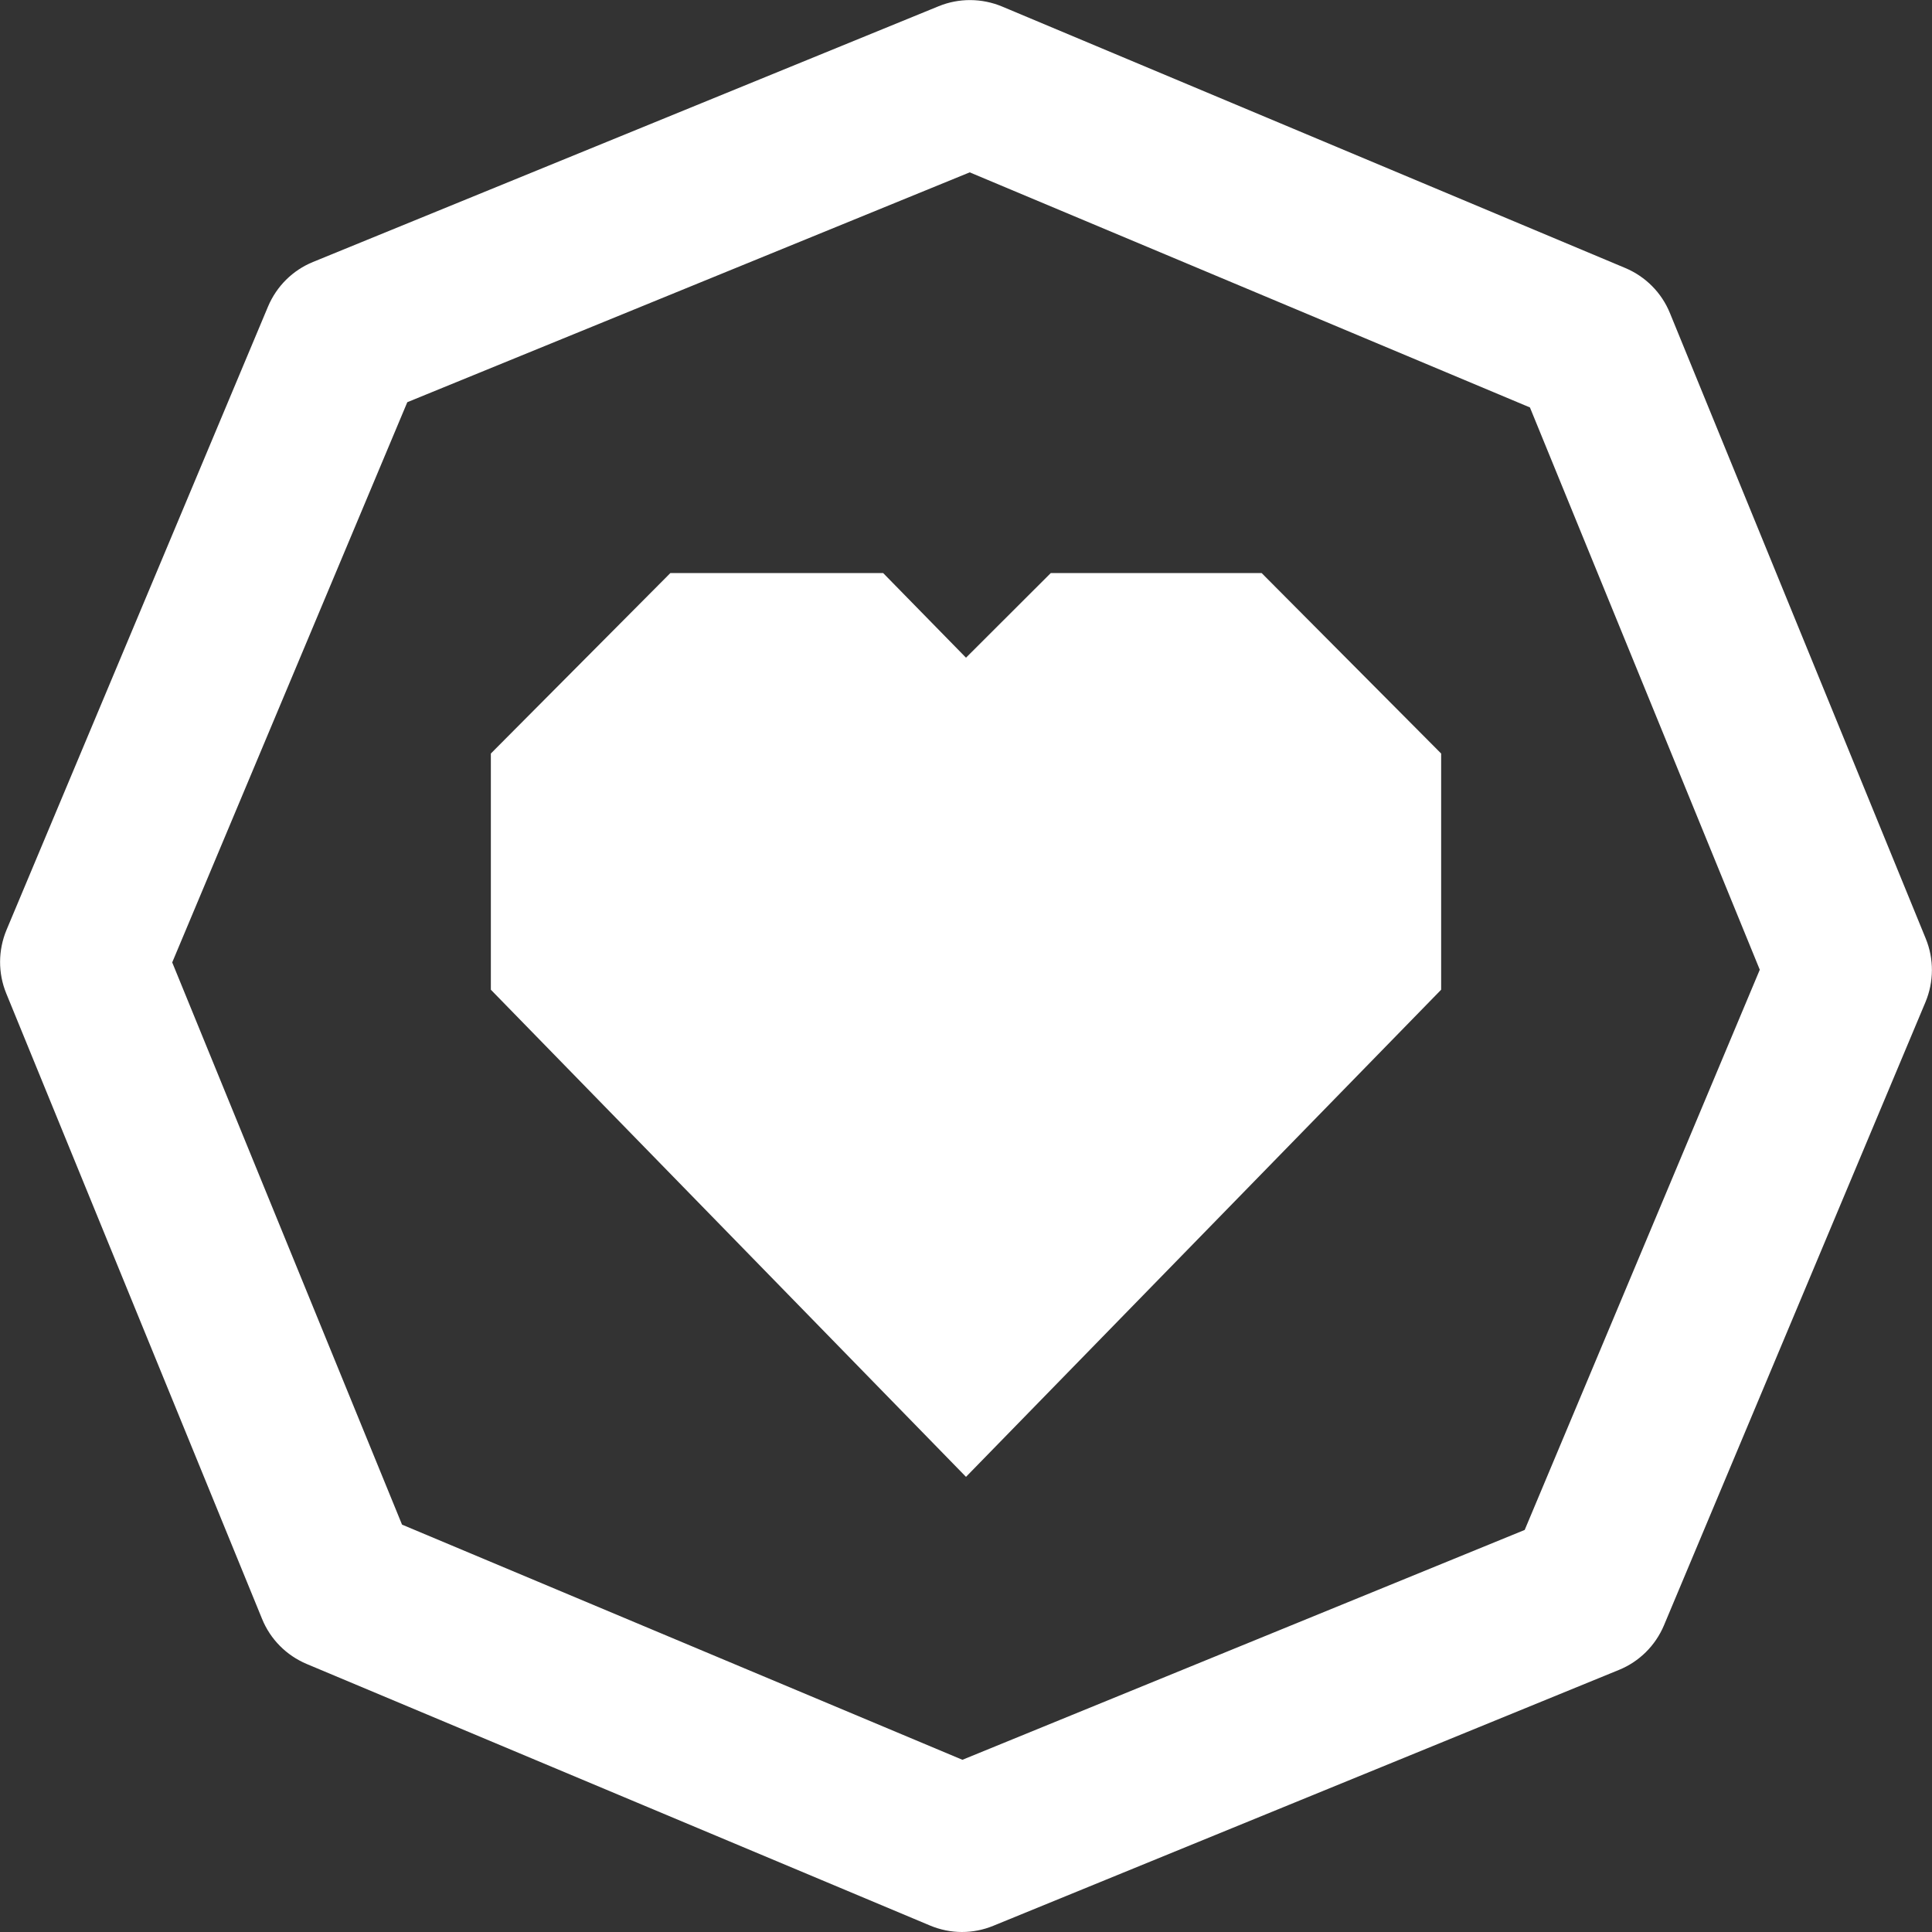
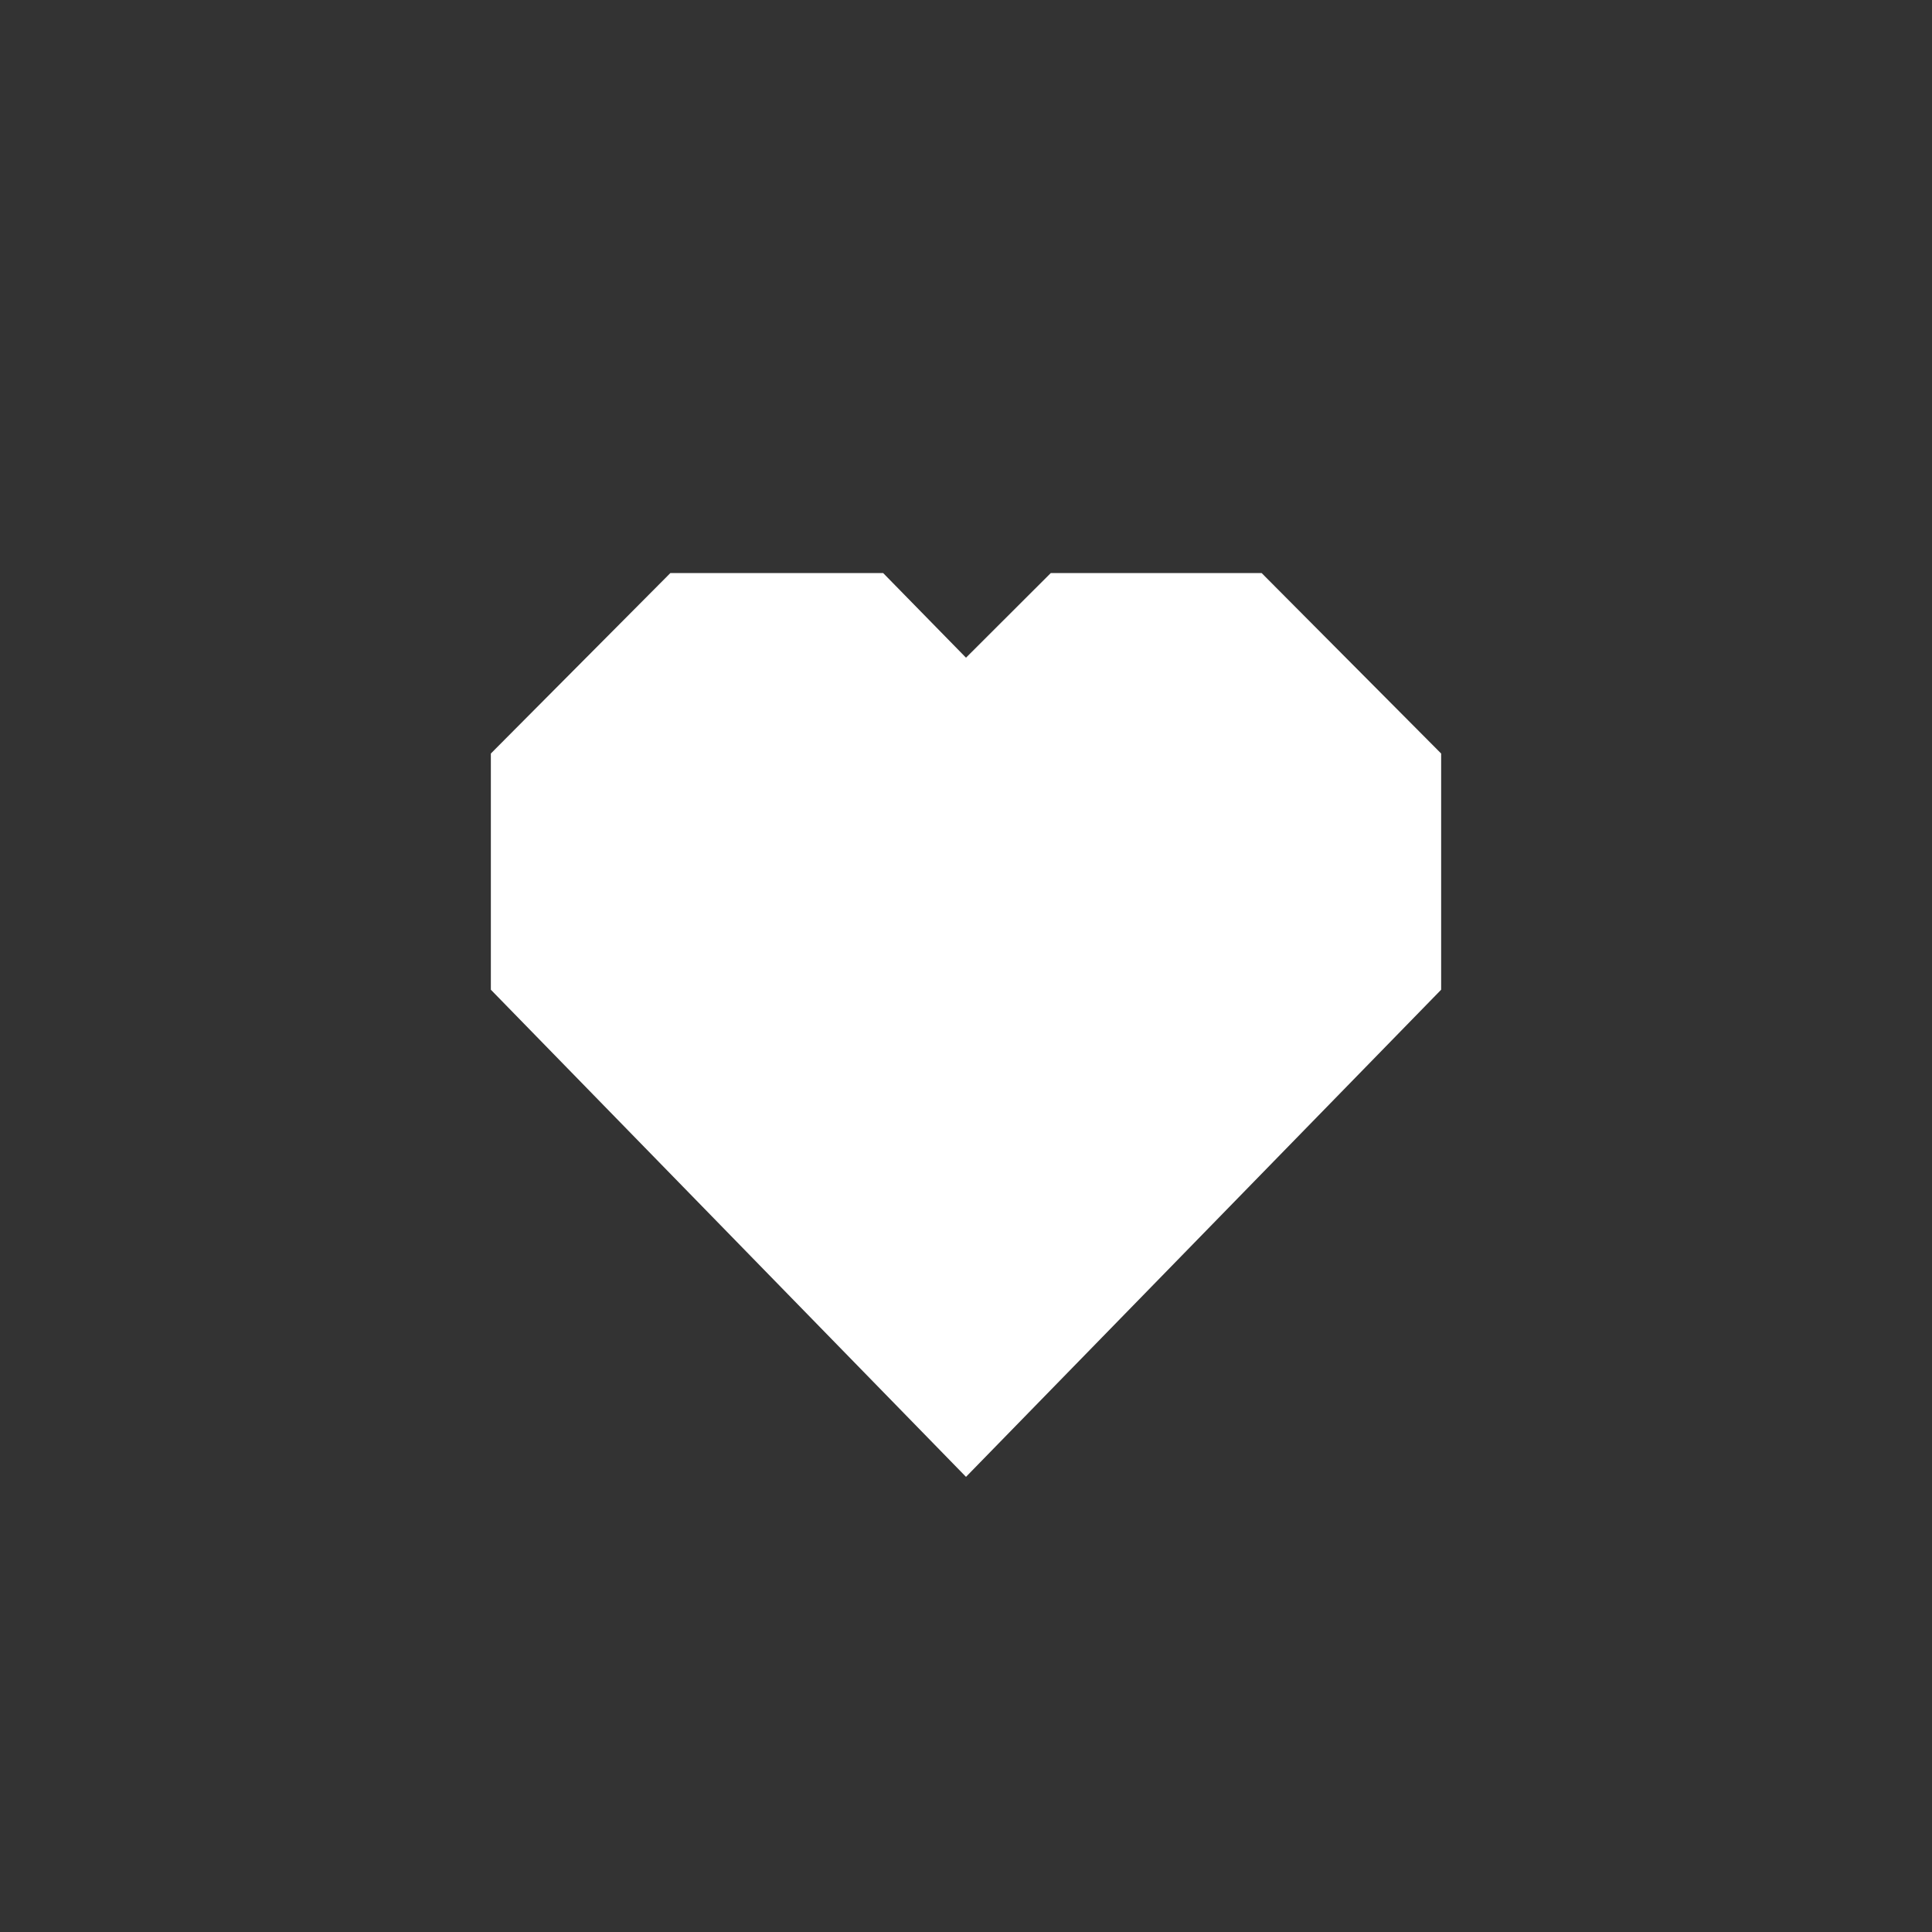
<svg xmlns="http://www.w3.org/2000/svg" id="Layer_2" data-name="Layer 2" viewBox="0 0 140.12 140.12">
  <rect x="0" y="0" width="140.12" height="140.12" fill="#333333" stroke="none" />
  <defs>
    <style>
      .cls-1 {
        fill: #fff;
        stroke-width: 0px;
      }
    </style>
  </defs>
  <g id="Layer_1-2" data-name="Layer 1">
-     <path class="cls-1" d="m69.77,140.12c-.79,0-1.58-.16-2.32-.47l-45.21-18.97c-1.47-.62-2.63-1.79-3.23-3.26L.45,72.04c-.6-1.47-.59-3.12.02-4.59L19.44,22.23c.62-1.47,1.79-2.63,3.26-3.23L68.08.45c1.47-.6,3.12-.59,4.59.02l45.21,18.97c1.47.62,2.63,1.79,3.23,3.26l18.56,45.38c.6,1.47.59,3.12-.02,4.59l-18.97,45.21c-.62,1.47-1.79,2.63-3.26,3.23l-45.38,18.56c-.73.3-1.5.45-2.27.45Zm-40.6-29.54l40.63,17.05,40.78-16.67,17.05-40.63-16.67-40.78-40.63-17.05L29.54,29.17l-17.05,40.63,16.67,40.78Z" />
    <polygon class="cls-1" points="91.5 41.56 76.21 41.56 76.21 41.56 70.06 47.7 64.05 41.56 48.62 41.56 35.6 54.65 35.6 71.78 70.06 107.11 104.52 71.78 104.52 54.65 91.5 41.56" />
  </g>
</svg>